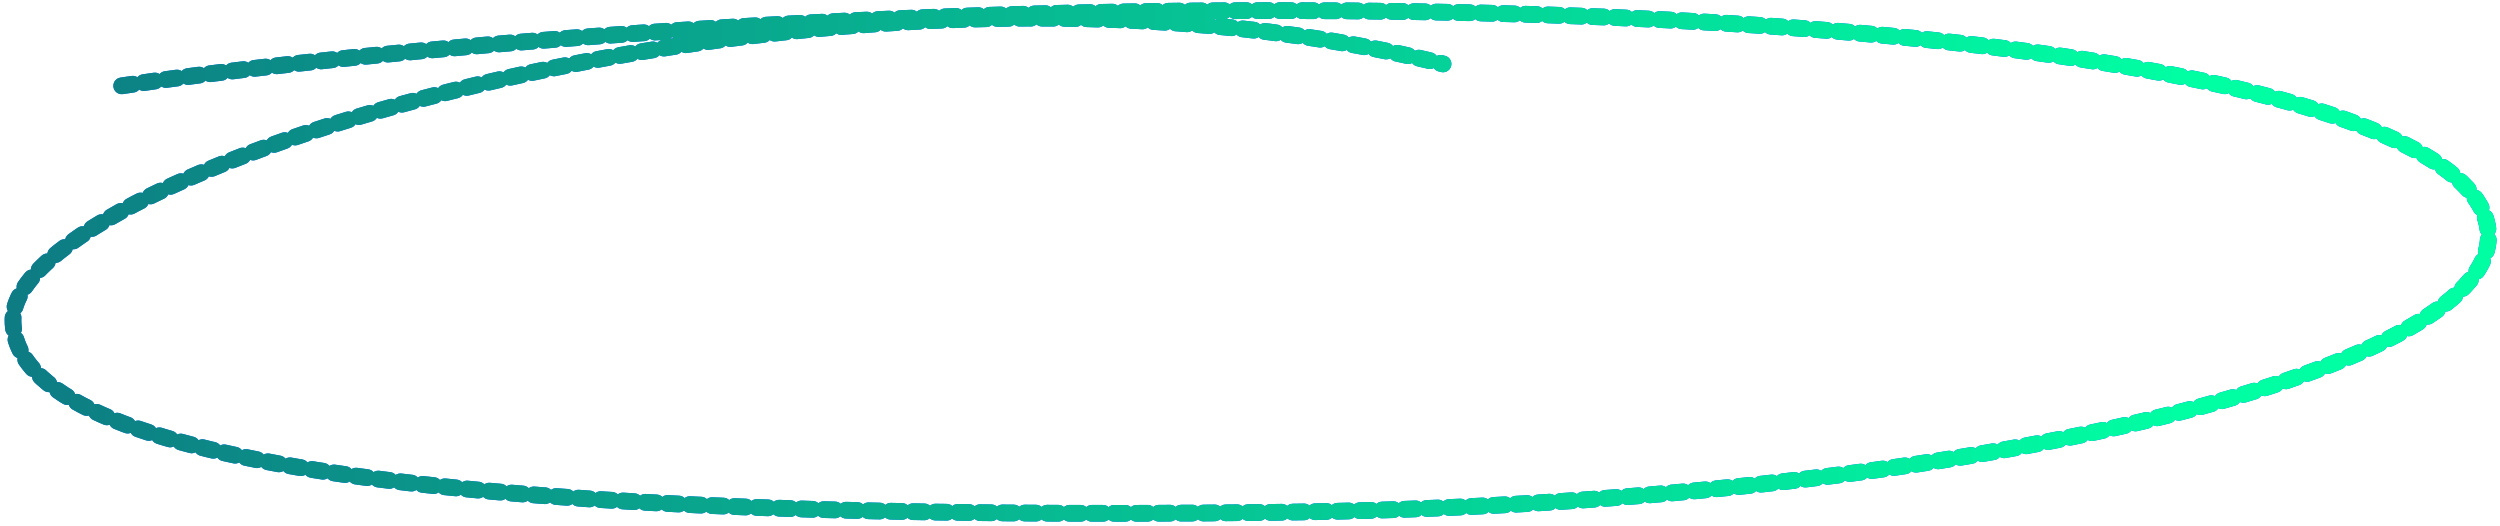
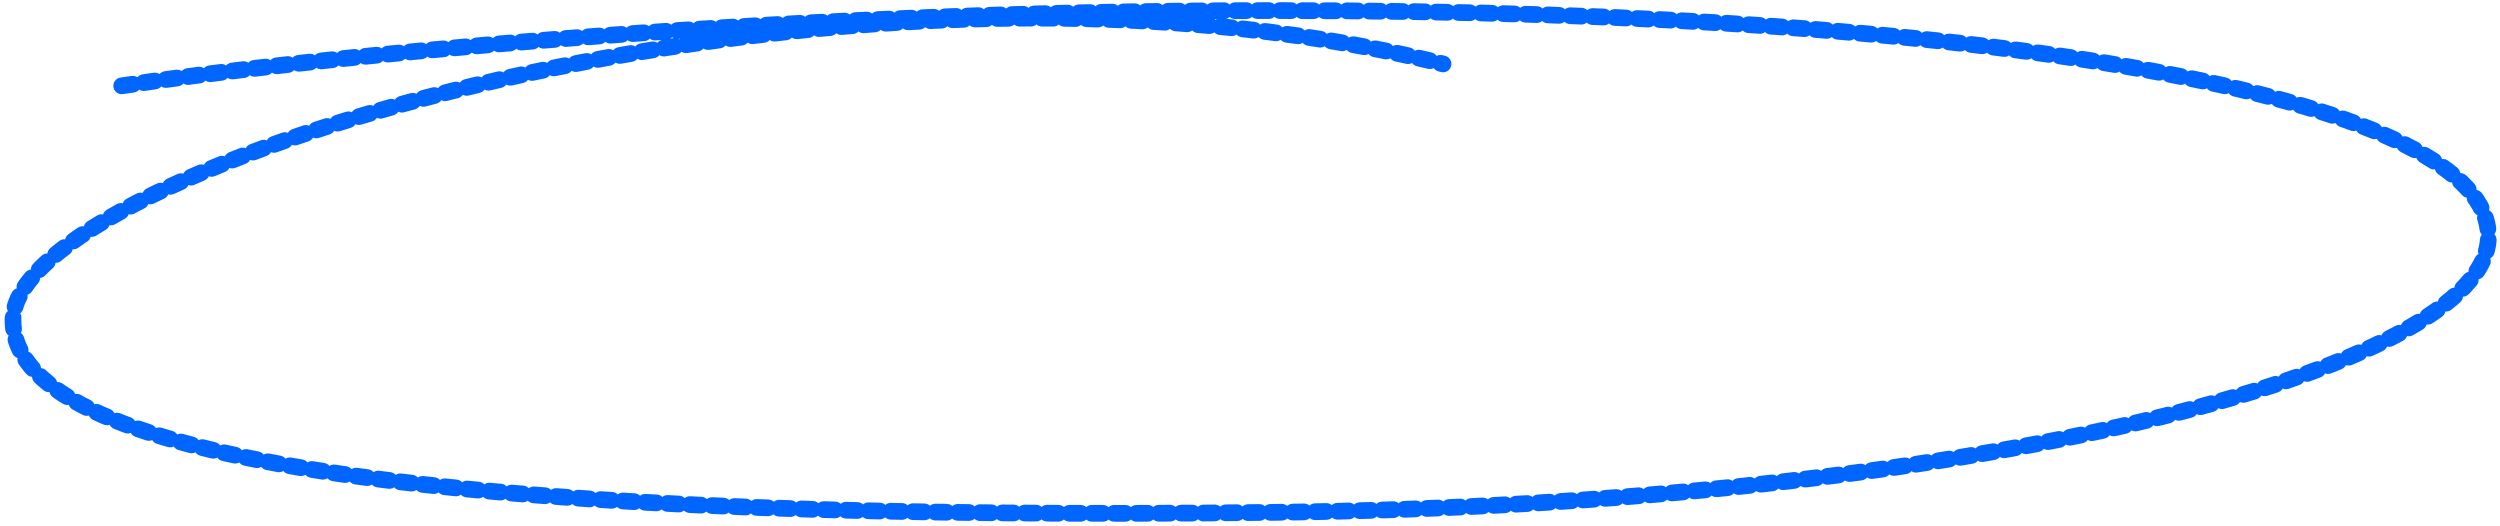
<svg xmlns="http://www.w3.org/2000/svg" width="385" height="81" viewBox="0 0 385 81" fill="none">
  <path d="M18.742 13.217C44.07 9.353 115.076 1.626 196.47 1.626C312.379 1.626 383.212 15.793 383.212 36.399C383.212 57.005 303.364 77.611 196.47 78.899C77.993 80.326 2 72.46 2 49.278C2 26.096 129.5 -13.339 222.227 9.843" stroke="#0066FF" stroke-width="2.576" stroke-linecap="round" stroke-dasharray="1.72 1.72" />
-   <path d="M18.742 13.217C44.07 9.353 115.076 1.626 196.47 1.626C312.379 1.626 383.212 15.793 383.212 36.399C383.212 57.005 303.364 77.611 196.47 78.899C77.993 80.326 2 72.46 2 49.278C2 26.096 129.5 -13.339 222.227 9.843" stroke="url(#paint0_linear_246_5941)" stroke-width="2.576" stroke-linecap="round" stroke-dasharray="1.72 1.72" />
  <defs>
    <linearGradient id="paint0_linear_246_5941" x1="2" y1="79.061" x2="338.408" y2="79.061" gradientUnits="userSpaceOnUse">
      <stop stop-color="#0D7C83" />
      <stop offset="1" stop-color="#00FFA3" />
    </linearGradient>
  </defs>
</svg>